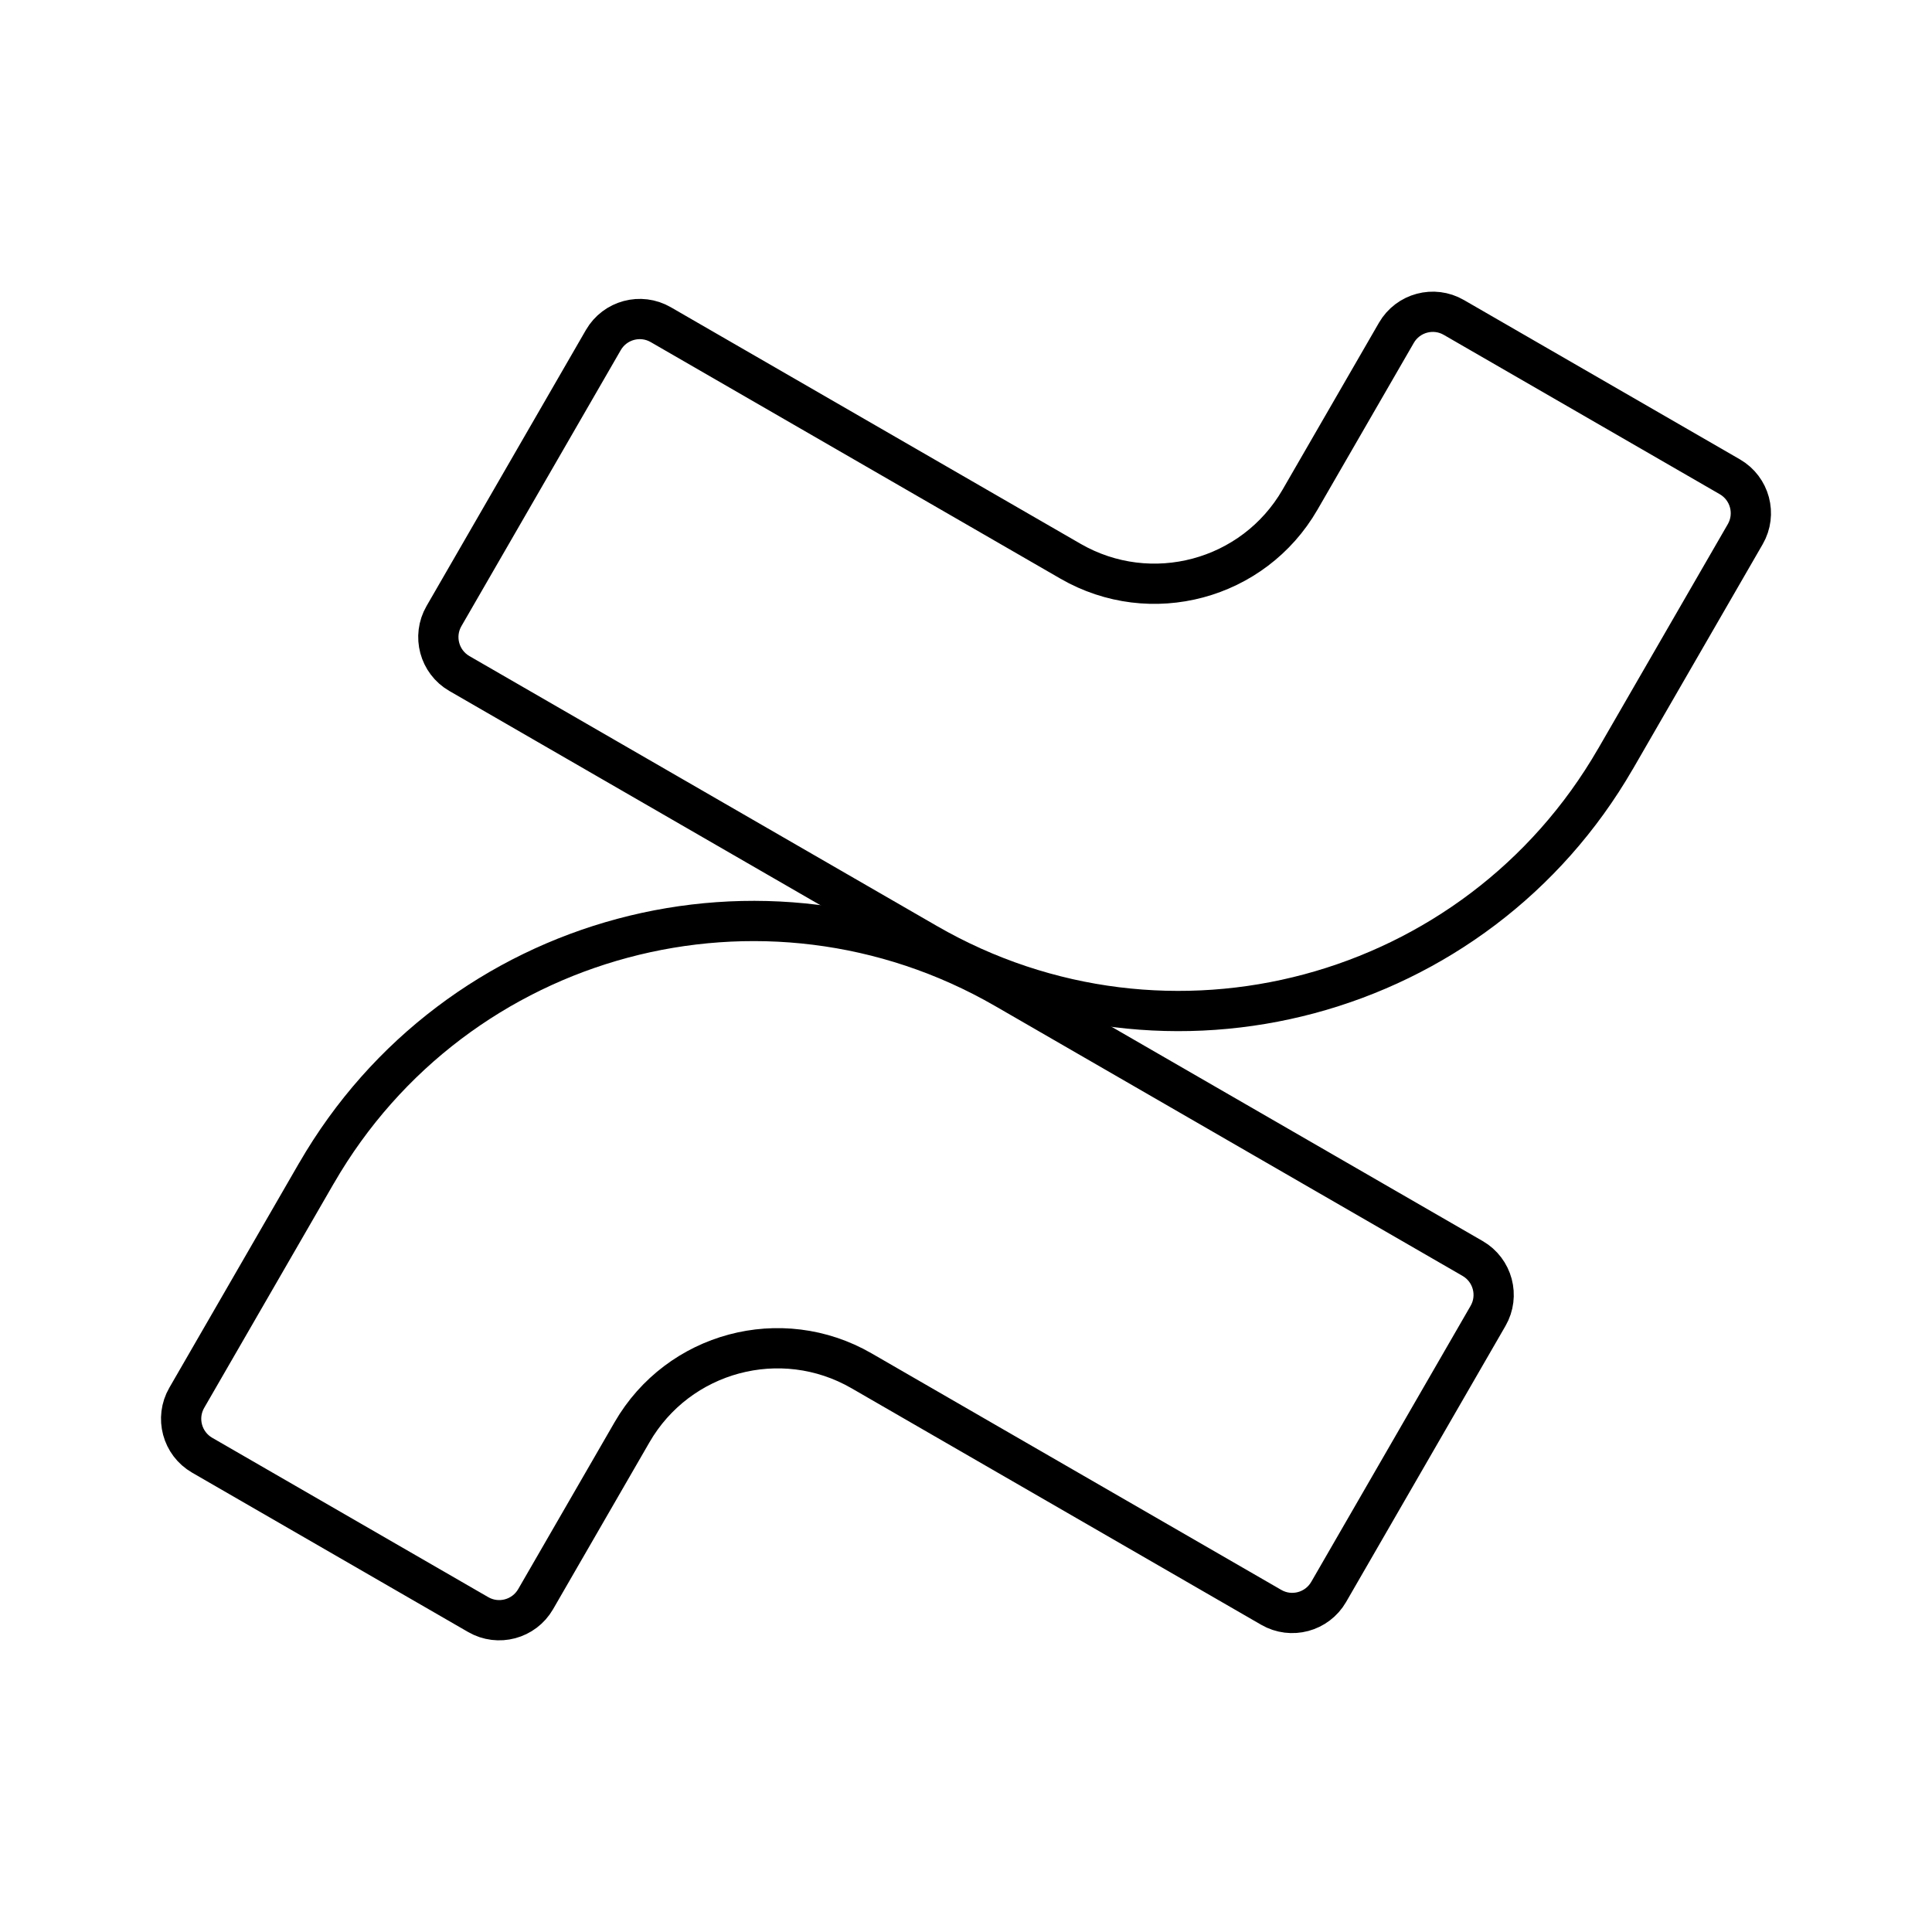
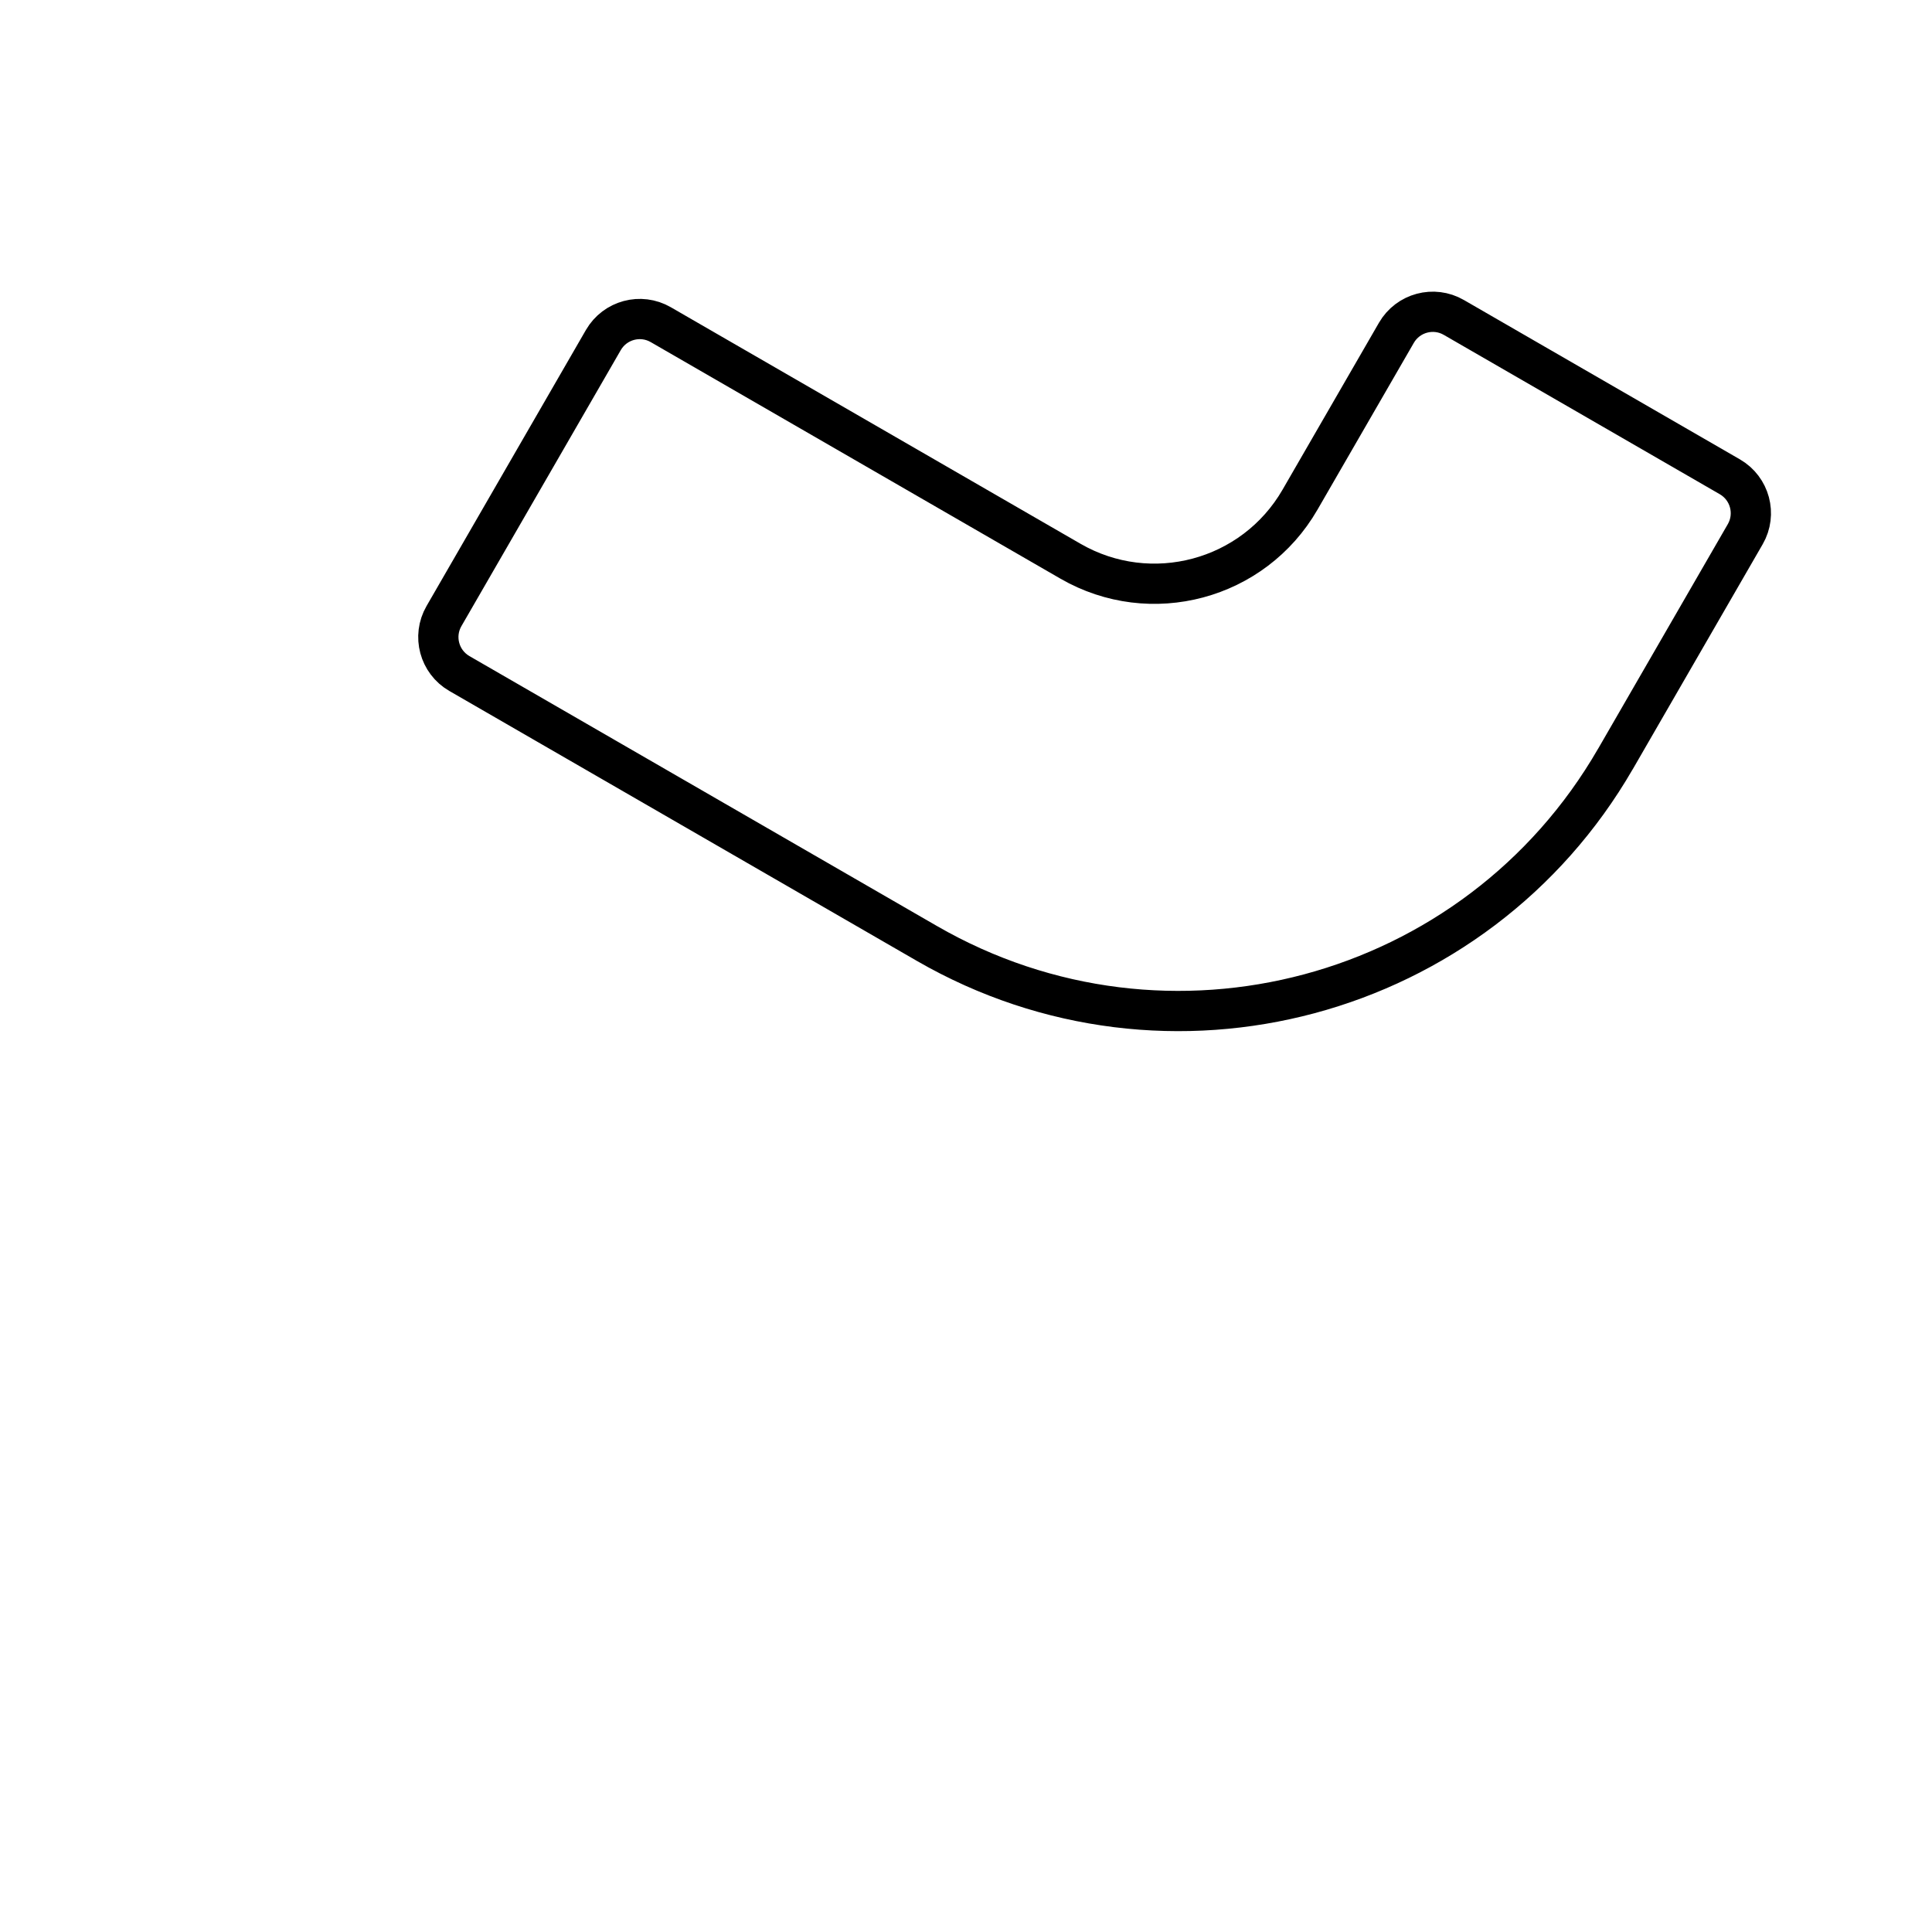
<svg xmlns="http://www.w3.org/2000/svg" width="800px" height="800px" viewBox="0 0 48 48" id="b">
  <defs>
    <style>.c{fill:none;stroke:#000000;stroke-linecap:round;stroke-linejoin:round;}</style>
  </defs>
-   <path class="c" d="m7.864,29.145l-3.224,5.583c-.288.499-.117,1.137.382,1.426l6.859,3.96c.499.288,1.137.117,1.426-.382l2.395-4.147c1.153-1.997,3.706-2.681,5.703-1.528l10.179,5.877c.499.288,1.137.117,1.426-.382l3.96-6.859c.288-.499.117-1.137-.382-1.426l-11.615-6.706c-5.99-3.458-13.649-1.406-17.108,4.584Z" />
  <path class="c" d="m40.136,18.855l3.224-5.583c.288-.499.117-1.137-.382-1.426l-6.859-3.96c-.499-.288-1.137-.117-1.426.382l-2.395,4.147c-1.153,1.997-3.706,2.681-5.703,1.528l-10.179-5.877c-.499-.288-1.137-.117-1.426.382l-3.96,6.859c-.288.499-.117,1.137.382,1.426l11.615,6.706c5.99,3.458,13.649,1.406,17.108-4.584Z" />
</svg>